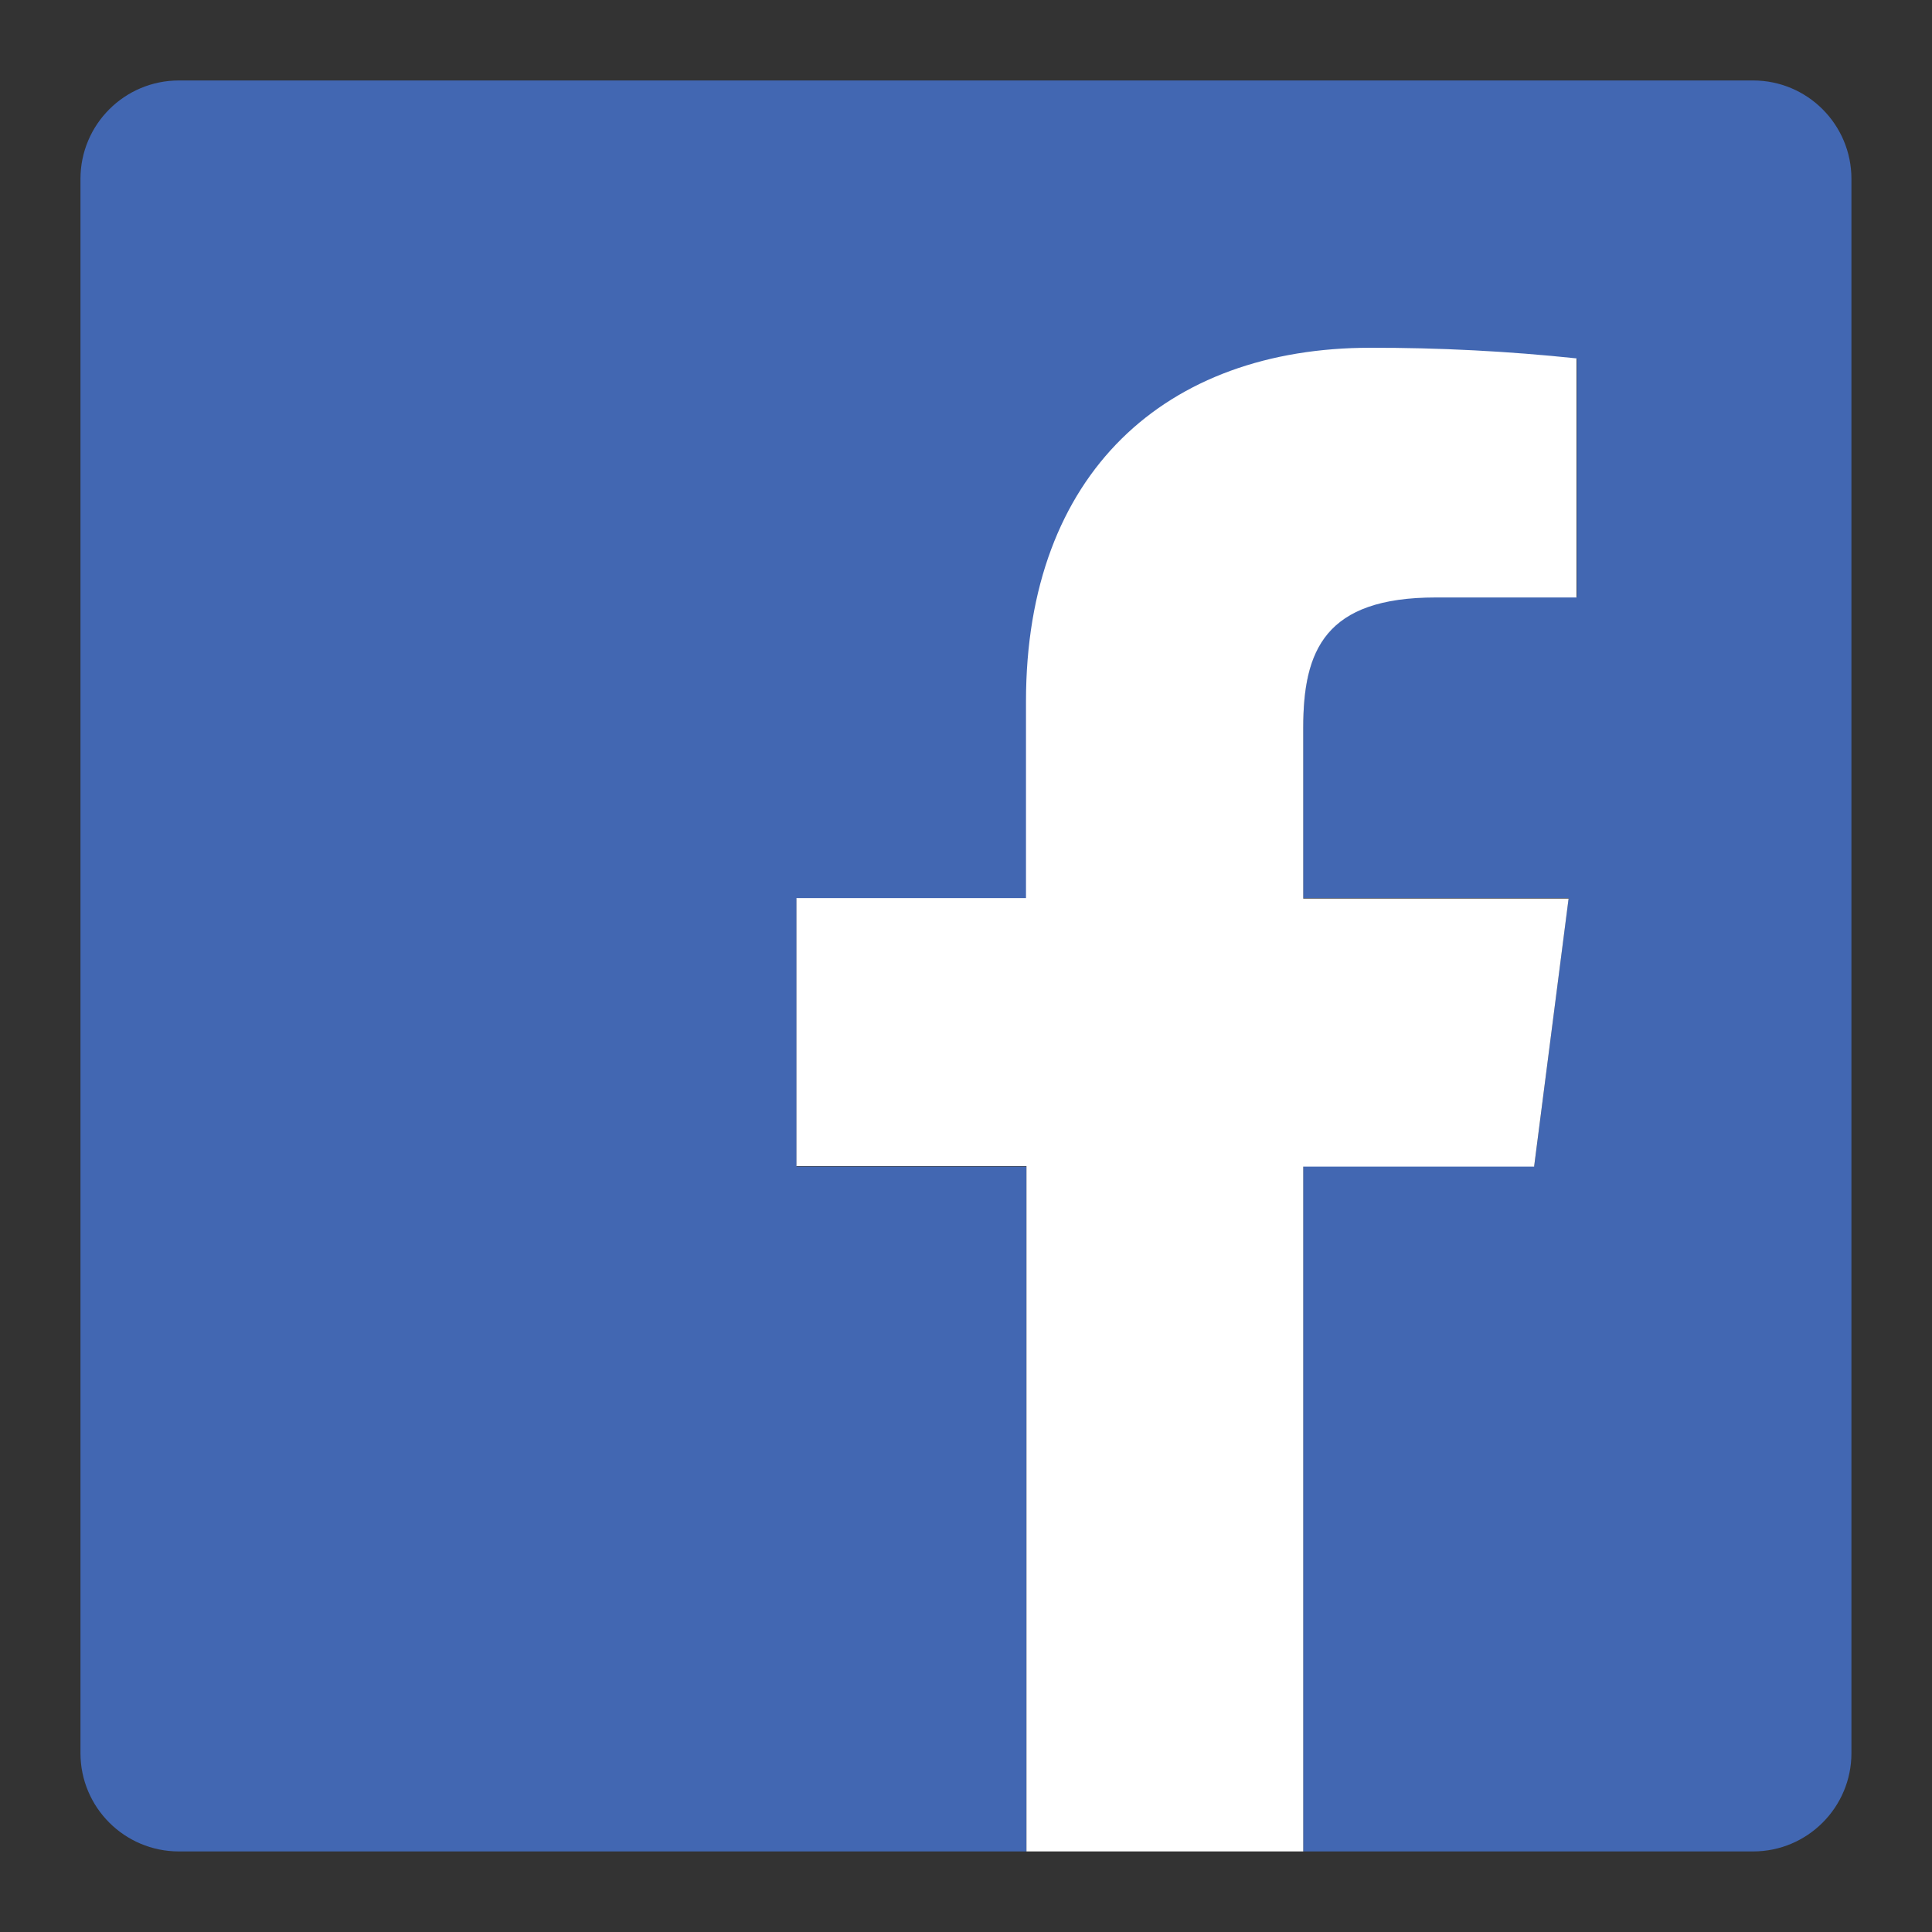
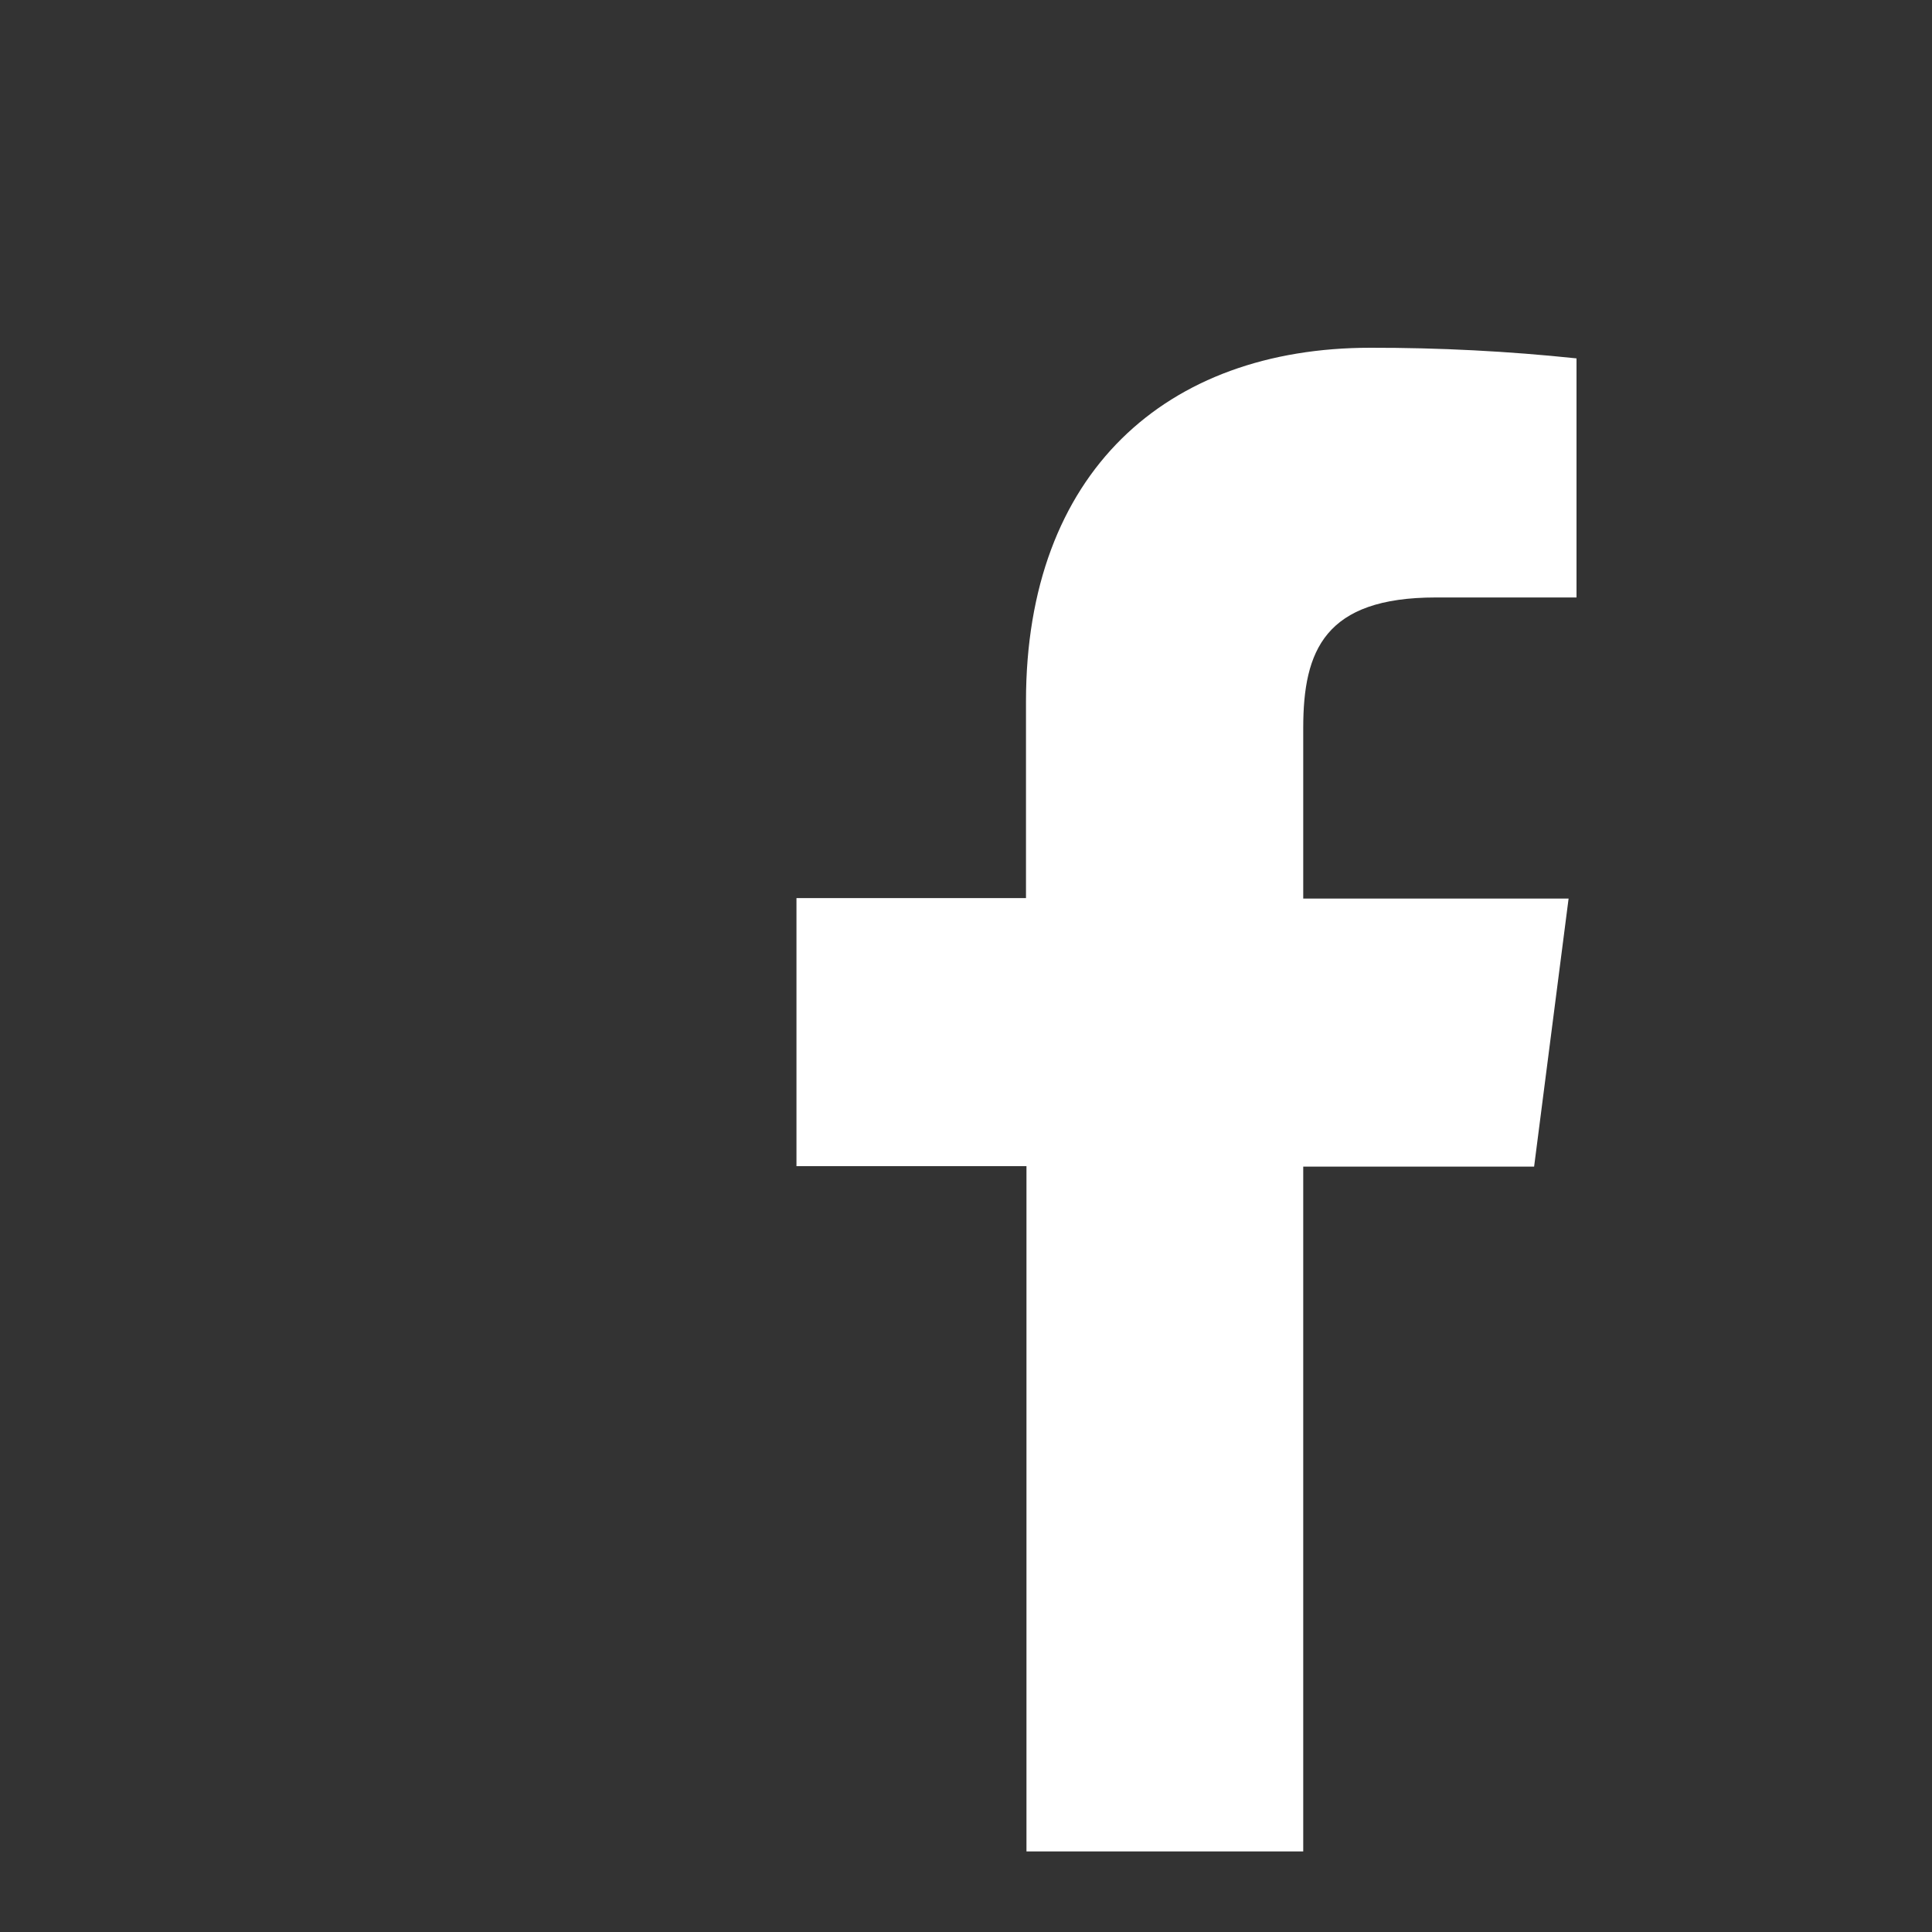
<svg xmlns="http://www.w3.org/2000/svg" width="20" height="20" viewBox="0 0 20 20">
  <rect x="0" y="0" width="20" height="20" fill="#333333" stroke="none" />
  <g fill="none">
-     <path fill="#4267B2" d="M17.315 0H1.019C.456 0 0 .456 0 1.019v16.296c0 .562.456 1.018 1.019 1.018h8.774v-7.089h-2.38V8.47h2.38V6.432c0-2.368 1.446-3.66 3.565-3.66.713-.001 1.425.035 2.134.11v2.465H14.03c-1.148 0-1.372.548-1.372 1.35v1.767h2.747l-.356 2.775h-2.391v7.094h4.657c.562 0 1.018-.456 1.018-1.018V1.019C18.333.456 17.877 0 17.315 0z" transform="translate(.833 .833)" />
    <path fill="#FFF" d="M12.658 18.333v-7.089h2.39l.357-2.775h-2.747V6.702c0-.802.224-1.35 1.372-1.35h1.457V2.877c-.71-.075-1.422-.111-2.134-.11-2.114 0-3.565 1.292-3.565 3.66v2.037H7.412v2.775h2.381v7.094h2.865z" transform="translate(.833 .833)" />
  </g>
</svg>